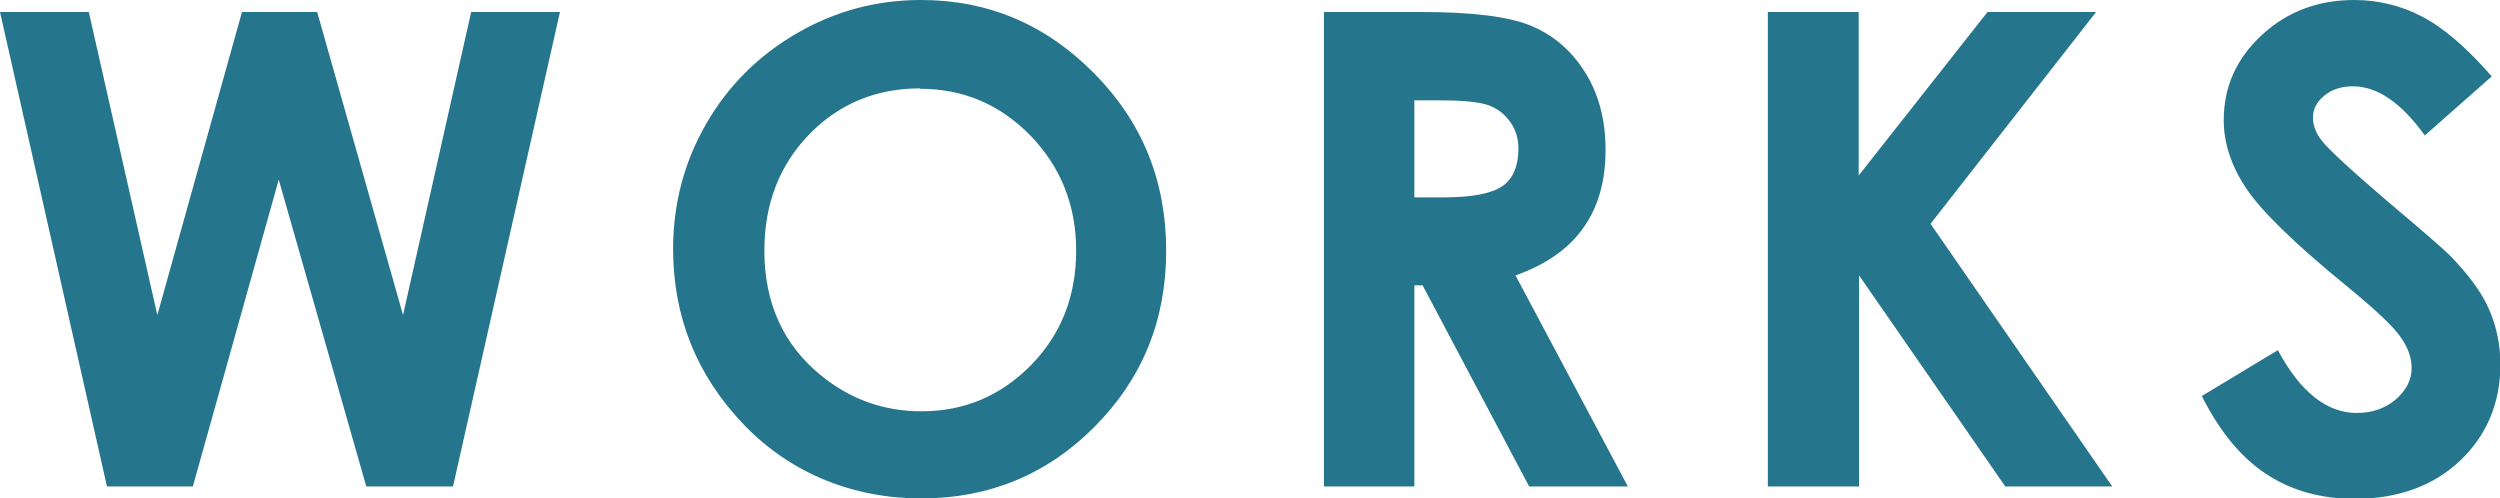
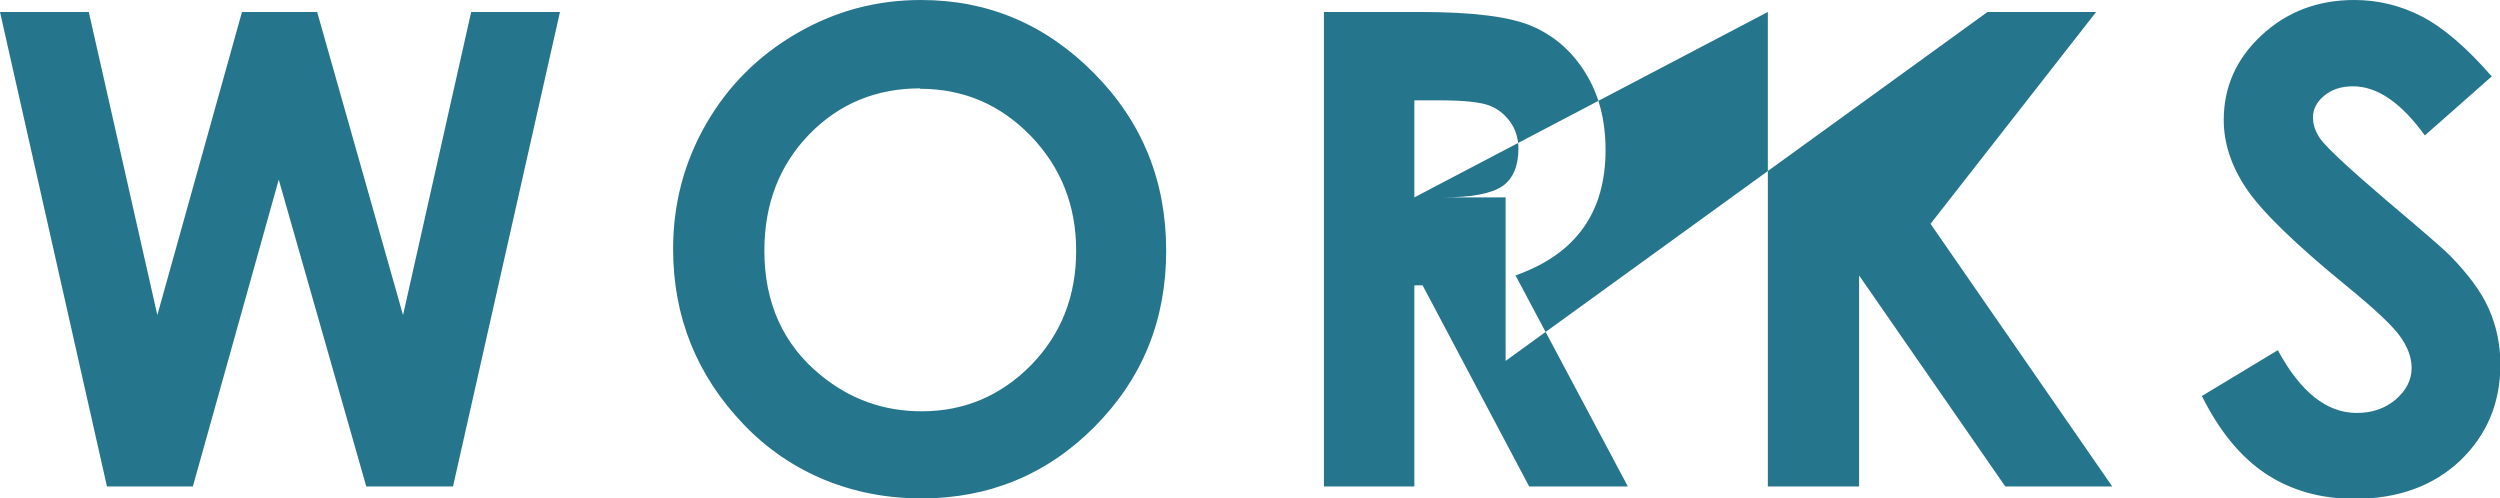
<svg xmlns="http://www.w3.org/2000/svg" id="_レイヤー_2" viewBox="0 0 60.54 12.07">
  <defs>
    <style>.cls-1{fill:#25758d;stroke-width:0}</style>
  </defs>
  <g id="_レイヤー_1-2">
-     <path class="cls-1" d="M0 .29h2.15l1.66 7.34L5.86.29h1.82l2.08 7.34L11.41.29h2.15l-2.59 11.49h-2.1L6.75 4.35l-2.08 7.43H2.59L0 .29zM22.3 0c1.63 0 3.02.59 4.19 1.77 1.17 1.18 1.75 2.61 1.75 4.3s-.58 3.1-1.73 4.26c-1.15 1.16-2.56 1.74-4.2 1.74s-3.16-.6-4.3-1.79c-1.14-1.19-1.71-2.61-1.71-4.25 0-1.1.27-2.11.8-3.03s1.26-1.65 2.19-2.19S21.22 0 22.3 0zm-.02 2.14c-1.06 0-1.96.37-2.68 1.11-.72.74-1.09 1.68-1.09 2.82 0 1.27.46 2.28 1.37 3.02.71.58 1.52.87 2.44.87 1.04 0 1.92-.38 2.65-1.12.73-.75 1.09-1.67 1.09-2.77s-.37-2.02-1.1-2.78c-.74-.76-1.63-1.14-2.68-1.14zM32.06.29h2.32c1.27 0 2.17.11 2.71.34.54.23.97.6 1.3 1.13.33.53.49 1.15.49 1.87 0 .76-.18 1.39-.54 1.89-.36.51-.91.89-1.64 1.15l2.72 5.11h-2.39l-2.58-4.87h-.2v4.87h-2.19V.29zm2.19 4.49h.69c.7 0 1.17-.09 1.44-.27.26-.18.39-.49.39-.91 0-.25-.07-.47-.2-.65s-.3-.32-.52-.4-.62-.12-1.2-.12h-.6v2.36zM42.8.29h2.21v3.96L48.13.29h2.63l-4.01 5.13 4.4 6.36h-2.59l-3.54-5.11v5.11h-2.21V.29zM60.34 1.85l-1.62 1.43c-.57-.79-1.15-1.19-1.74-1.19-.29 0-.52.08-.7.23-.18.15-.27.33-.27.52s.07.38.2.55c.18.23.71.72 1.6 1.48.83.7 1.34 1.14 1.52 1.32.44.45.76.88.94 1.29.18.41.28.86.28 1.34 0 .94-.33 1.72-.98 2.34-.65.61-1.5.92-2.55.92-.82 0-1.53-.2-2.14-.6s-1.13-1.03-1.56-1.89l1.84-1.11C55.71 9.5 56.35 10 57.07 10c.38 0 .69-.11.95-.33.25-.22.38-.47.38-.76 0-.26-.1-.52-.29-.78-.19-.26-.62-.66-1.28-1.2-1.25-1.02-2.06-1.81-2.43-2.36s-.55-1.11-.55-1.66c0-.8.3-1.48.91-2.05S56.12 0 57.01 0c.57 0 1.12.13 1.64.4s1.08.75 1.69 1.45z" />
+     <path class="cls-1" d="M0 .29h2.15l1.66 7.34L5.86.29h1.82l2.08 7.34L11.41.29h2.15l-2.59 11.49h-2.1L6.75 4.35l-2.08 7.43H2.59L0 .29zM22.3 0c1.63 0 3.02.59 4.19 1.77 1.17 1.18 1.75 2.61 1.75 4.3s-.58 3.1-1.73 4.26c-1.15 1.16-2.56 1.74-4.2 1.74s-3.16-.6-4.3-1.79c-1.14-1.19-1.71-2.61-1.71-4.25 0-1.1.27-2.11.8-3.03s1.26-1.65 2.19-2.19S21.22 0 22.3 0zm-.02 2.14c-1.06 0-1.96.37-2.68 1.11-.72.74-1.09 1.68-1.09 2.82 0 1.27.46 2.28 1.37 3.02.71.58 1.52.87 2.44.87 1.04 0 1.92-.38 2.65-1.12.73-.75 1.09-1.67 1.09-2.77s-.37-2.02-1.1-2.78c-.74-.76-1.63-1.14-2.68-1.14zM32.06.29h2.32c1.27 0 2.17.11 2.71.34.54.23.97.6 1.3 1.13.33.53.49 1.15.49 1.87 0 .76-.18 1.39-.54 1.89-.36.51-.91.89-1.64 1.15l2.72 5.11h-2.39l-2.58-4.87h-.2v4.87h-2.19V.29zm2.19 4.49h.69c.7 0 1.17-.09 1.44-.27.26-.18.39-.49.39-.91 0-.25-.07-.47-.2-.65s-.3-.32-.52-.4-.62-.12-1.2-.12h-.6v2.36zh2.21v3.96L48.13.29h2.63l-4.01 5.13 4.4 6.36h-2.59l-3.54-5.11v5.11h-2.21V.29zM60.34 1.85l-1.62 1.43c-.57-.79-1.15-1.19-1.74-1.19-.29 0-.52.08-.7.23-.18.15-.27.33-.27.52s.07.38.2.55c.18.23.71.72 1.6 1.48.83.7 1.34 1.14 1.52 1.32.44.45.76.88.94 1.29.18.41.28.86.28 1.34 0 .94-.33 1.72-.98 2.34-.65.61-1.5.92-2.55.92-.82 0-1.53-.2-2.14-.6s-1.13-1.03-1.56-1.89l1.84-1.11C55.71 9.5 56.35 10 57.07 10c.38 0 .69-.11.95-.33.25-.22.38-.47.38-.76 0-.26-.1-.52-.29-.78-.19-.26-.62-.66-1.28-1.2-1.25-1.02-2.06-1.81-2.43-2.36s-.55-1.11-.55-1.66c0-.8.3-1.48.91-2.05S56.12 0 57.01 0c.57 0 1.12.13 1.64.4s1.08.75 1.69 1.45z" />
  </g>
</svg>